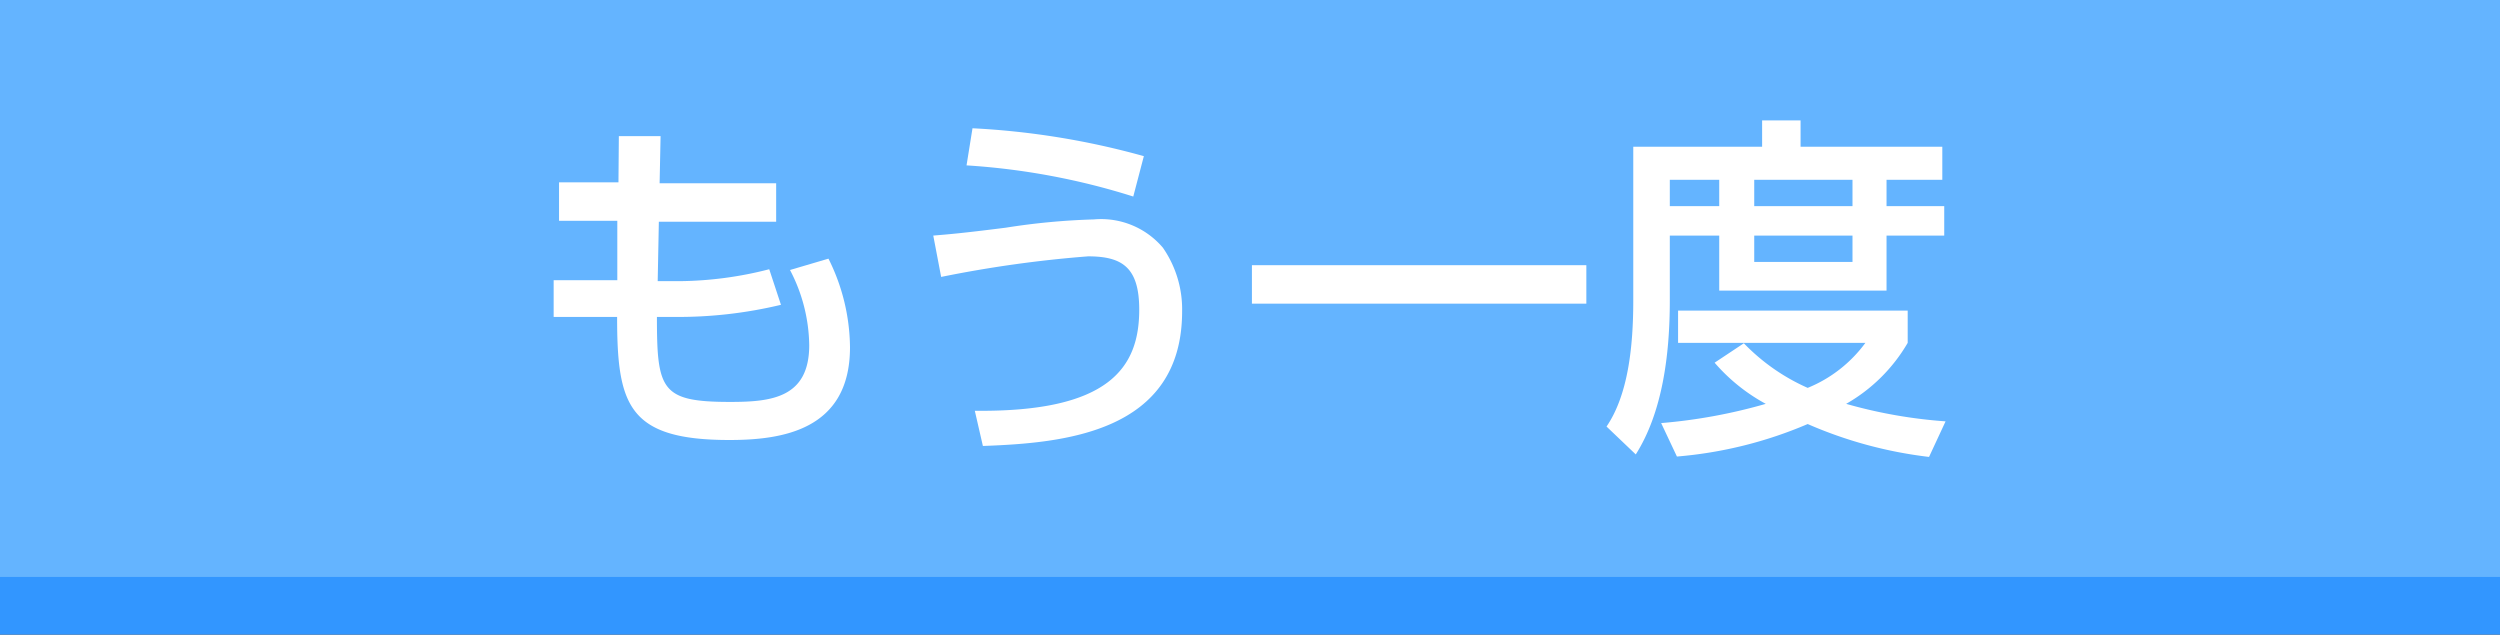
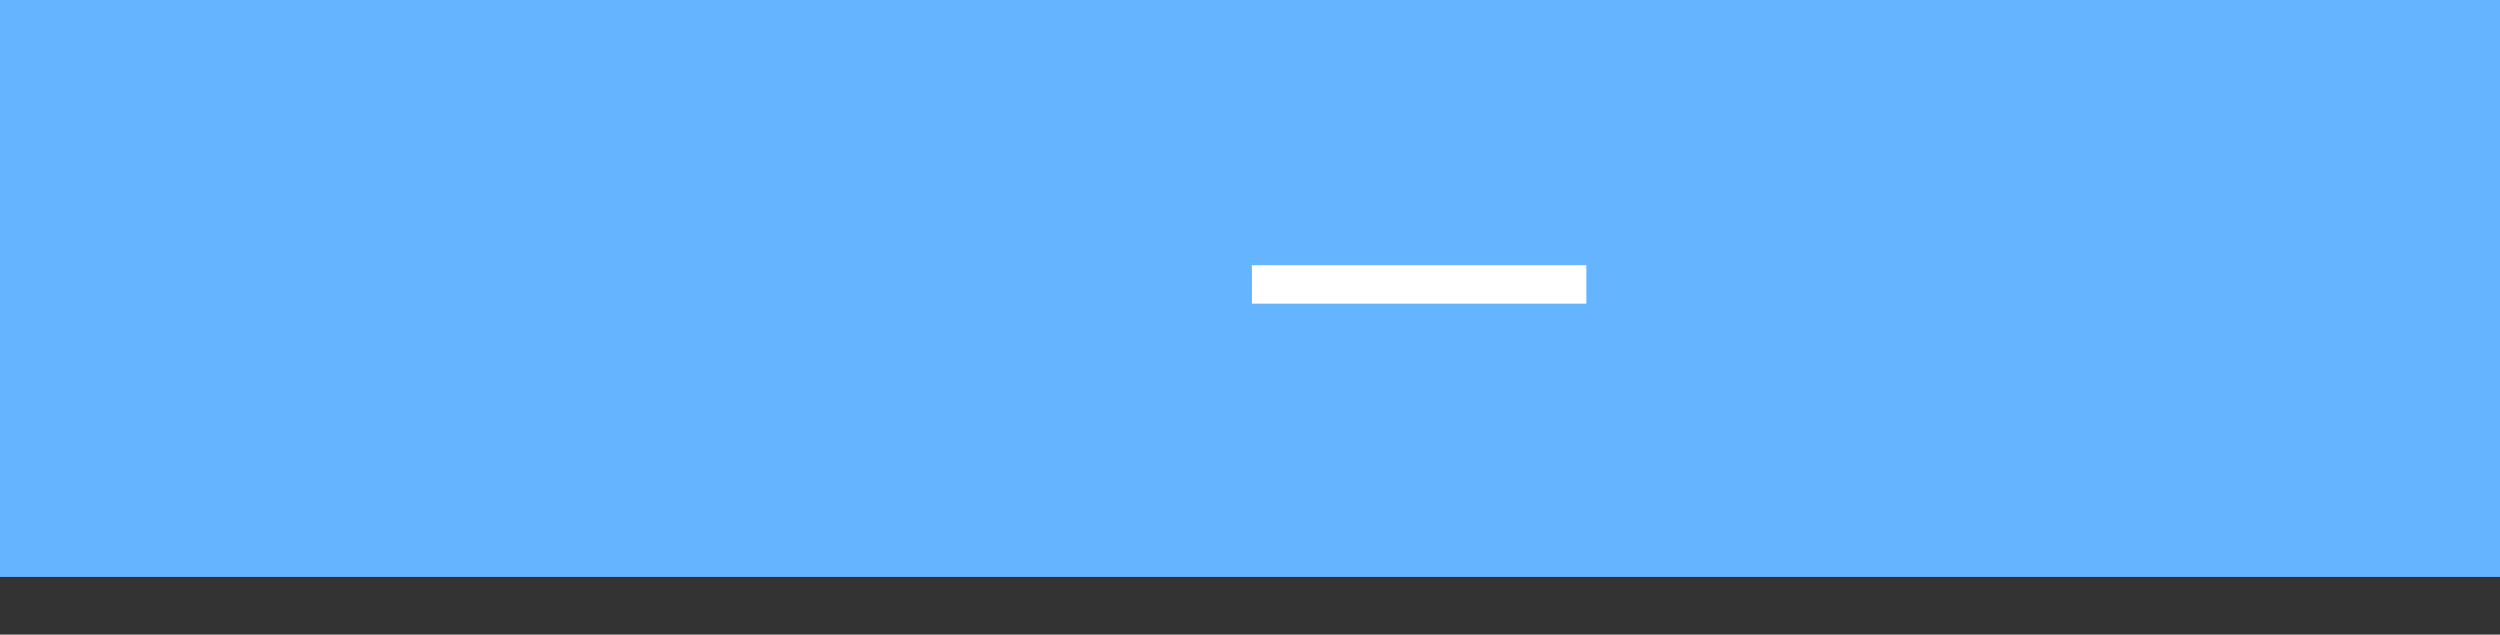
<svg xmlns="http://www.w3.org/2000/svg" viewBox="0 0 130 33">
  <rect x="0" y="0" width="130" height="33" fill="#333333" stroke="none" />
  <title>btn_again</title>
  <g>
-     <rect y="3" width="130" height="30" style="fill: #3296ff" />
    <rect width="130" height="30" style="fill: #64b4ff" />
    <g>
-       <path d="M32.18,7.08h2.17L34.3,9.53h6.06v2h-6.1l-.06,3.09h1.16A19.27,19.27,0,0,0,40,14l.61,1.85a22.9,22.9,0,0,1-5.58.63h-.87c0,3.81.22,4.42,3.81,4.42,2.12,0,4.11-.2,4.11-2.95a8.64,8.64,0,0,0-1-3.91l2-.59a10.48,10.48,0,0,1,1.12,4.61c0,4.33-3.57,4.82-6.27,4.82-5.28,0-5.84-1.83-5.84-6.4H28.79V14.57H32.1l0-3.09H29.07v-2h3.09Z" style="fill: #fff" />
-       <path d="M50.69,21.36c7,.08,8.55-2.25,8.55-5.26,0-2.2-.89-2.77-2.66-2.77a62.56,62.56,0,0,0-7.64,1.07l-.41-2.15c.72-.06,1.41-.11,3.77-.41a35.49,35.49,0,0,1,4.58-.43,4.21,4.21,0,0,1,3.59,1.47,5.62,5.62,0,0,1,1,3.31c0,6.32-6.18,6.85-10.36,7Zm8.24-11.14A36.19,36.19,0,0,0,50.26,8.6l.31-1.93a40.63,40.63,0,0,1,8.91,1.45Z" style="fill: #fff" />
      <path d="M65.1,13.79H82.49v2H65.1Z" style="fill: #fff" />
-       <path d="M84.93,7.63h6.7V6.26h2V7.63H101V9.35h-2.9v1.37h3v1.53h-3v2.86H89.4V12.25H86.83v3.38c0,2.85-.39,5.82-1.77,8l-1.52-1.45c1.11-1.63,1.39-4.11,1.39-6.54Zm5.75,10.22A10.53,10.53,0,0,0,94,20.17a7,7,0,0,0,3-2.34H87.26V16.15H99.2v1.68A8.67,8.67,0,0,1,96,21a25.25,25.25,0,0,0,5.17.91l-.86,1.85A22.26,22.26,0,0,1,94,22.05a21.83,21.83,0,0,1-6.8,1.69L86.38,22a27.91,27.91,0,0,0,5.44-1,9.47,9.47,0,0,1-2.66-2.14Zm-3.85-8.5v1.37H89.4V9.35Zm4.39,0v1.37h5.11V9.35Zm0,2.9v1.37h5.11V12.25Z" style="fill: #fff" />
    </g>
  </g>
</svg>